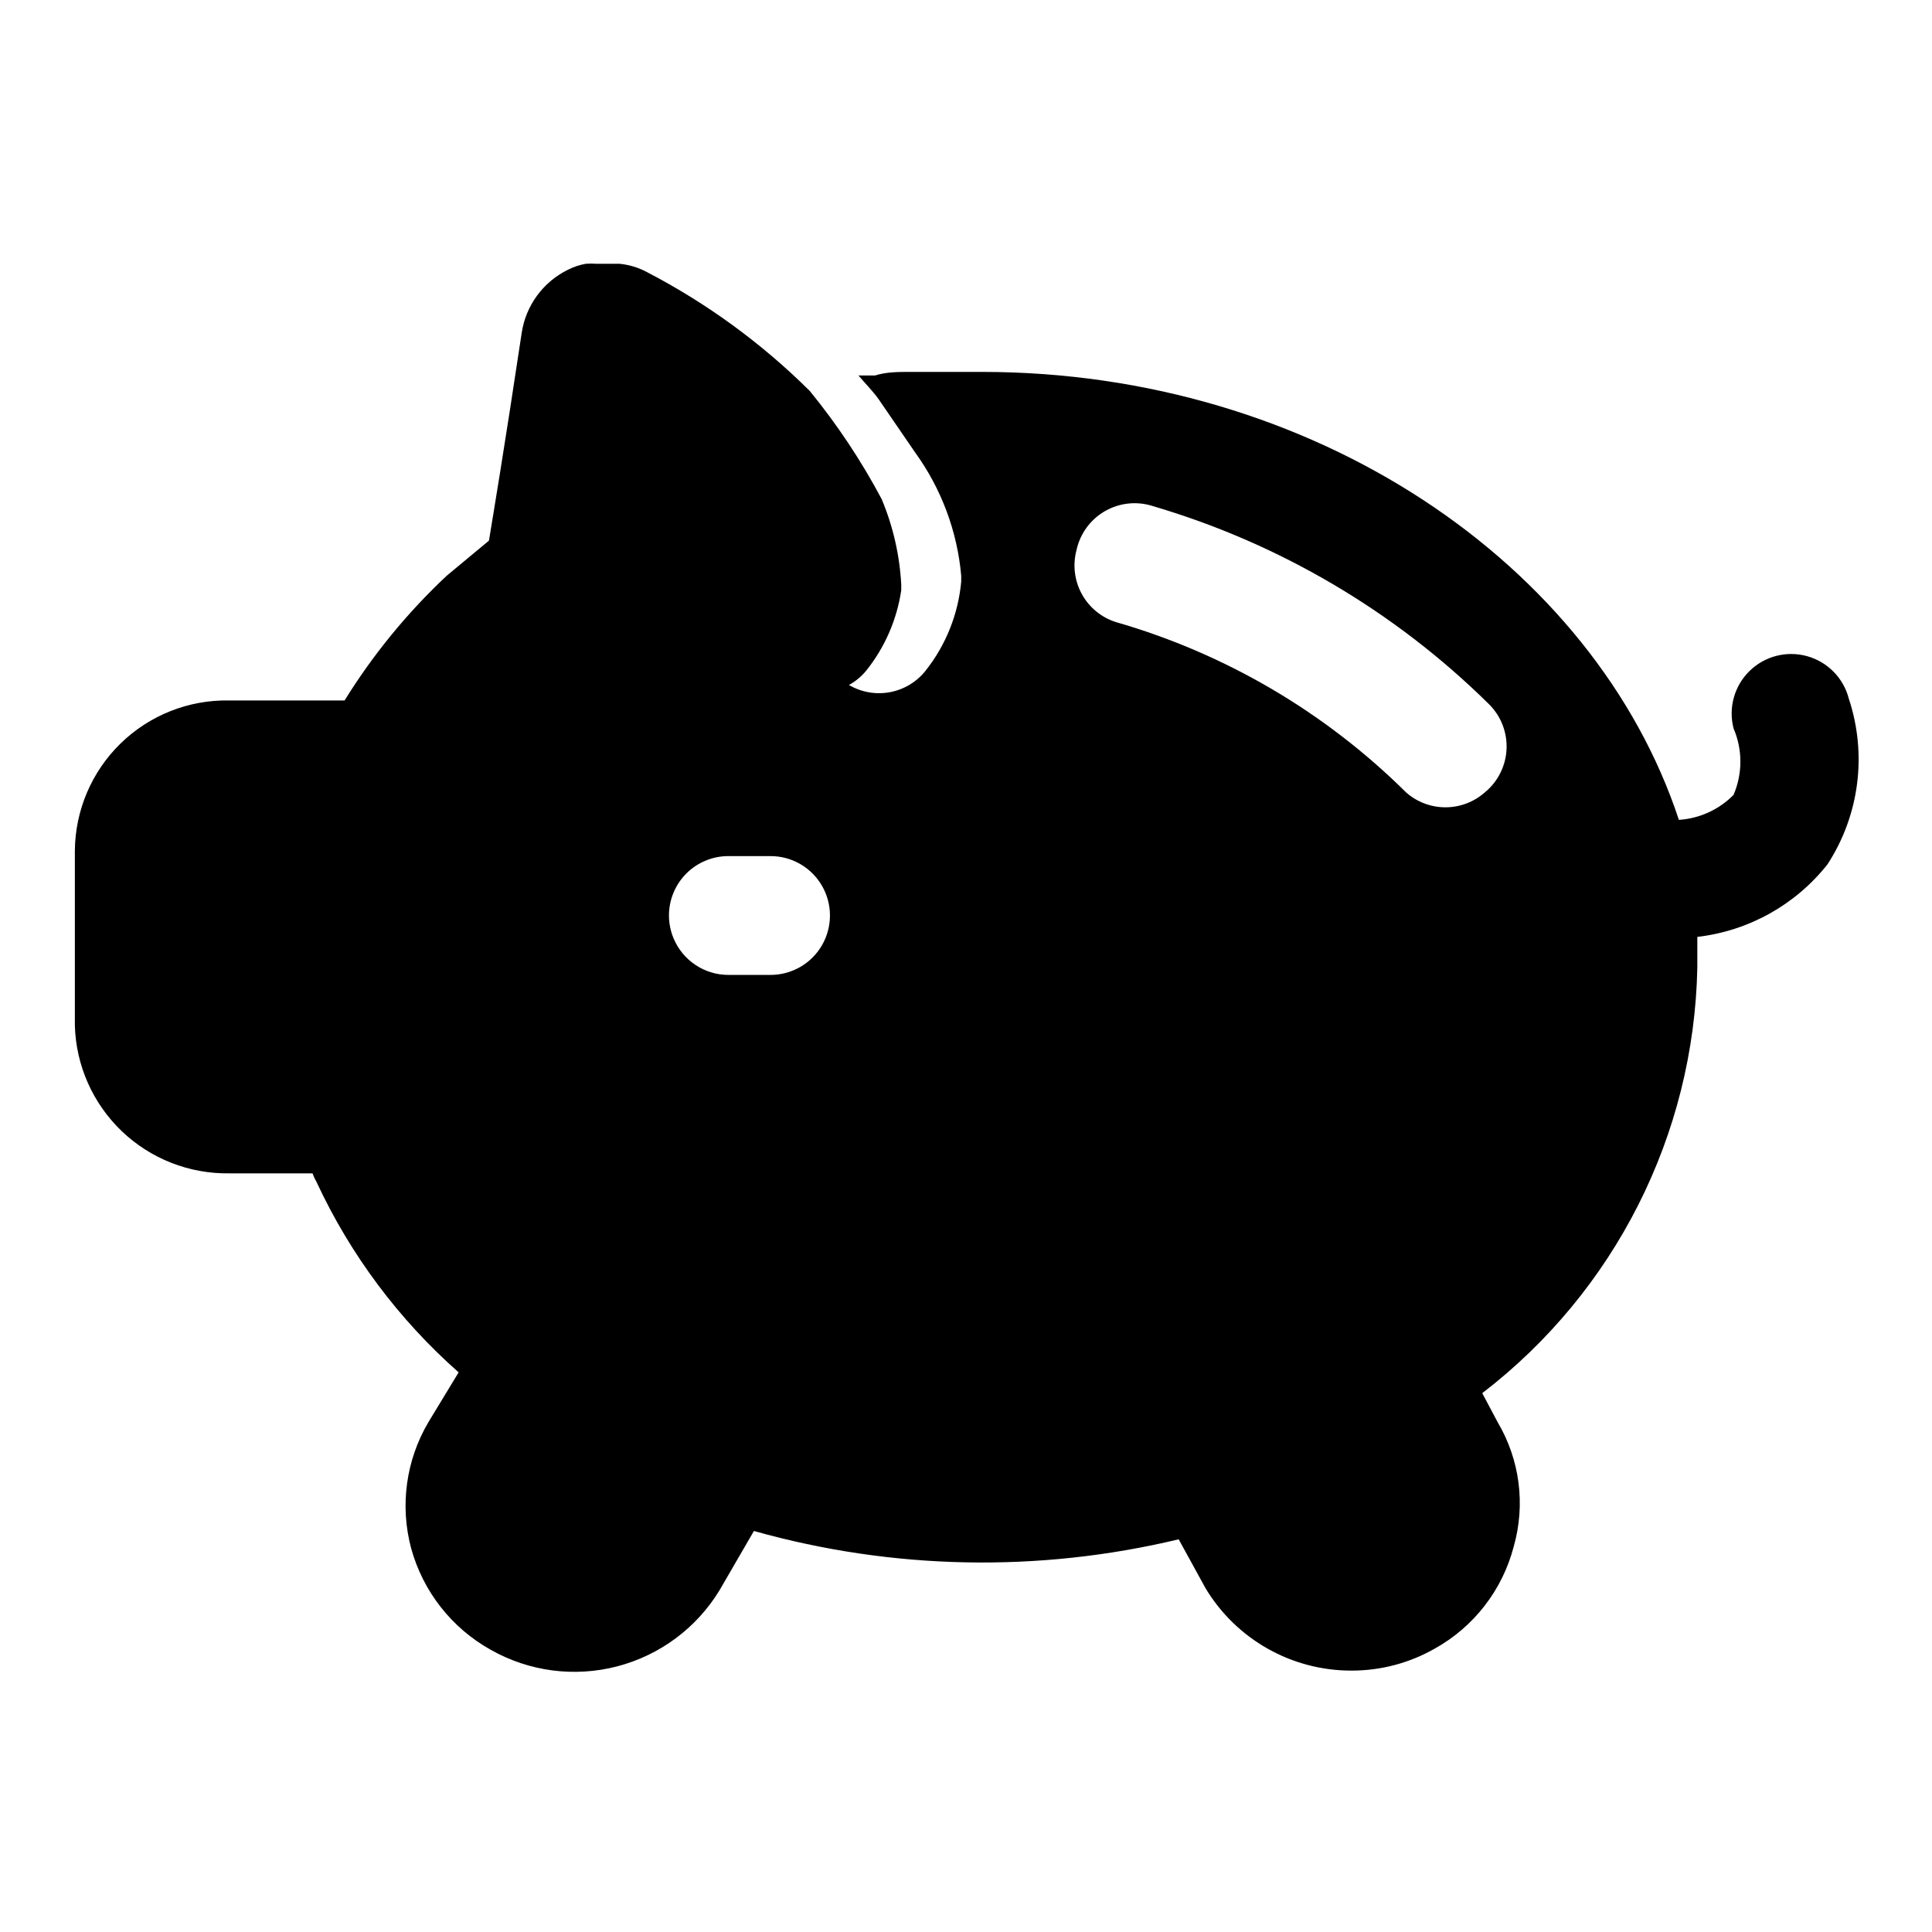
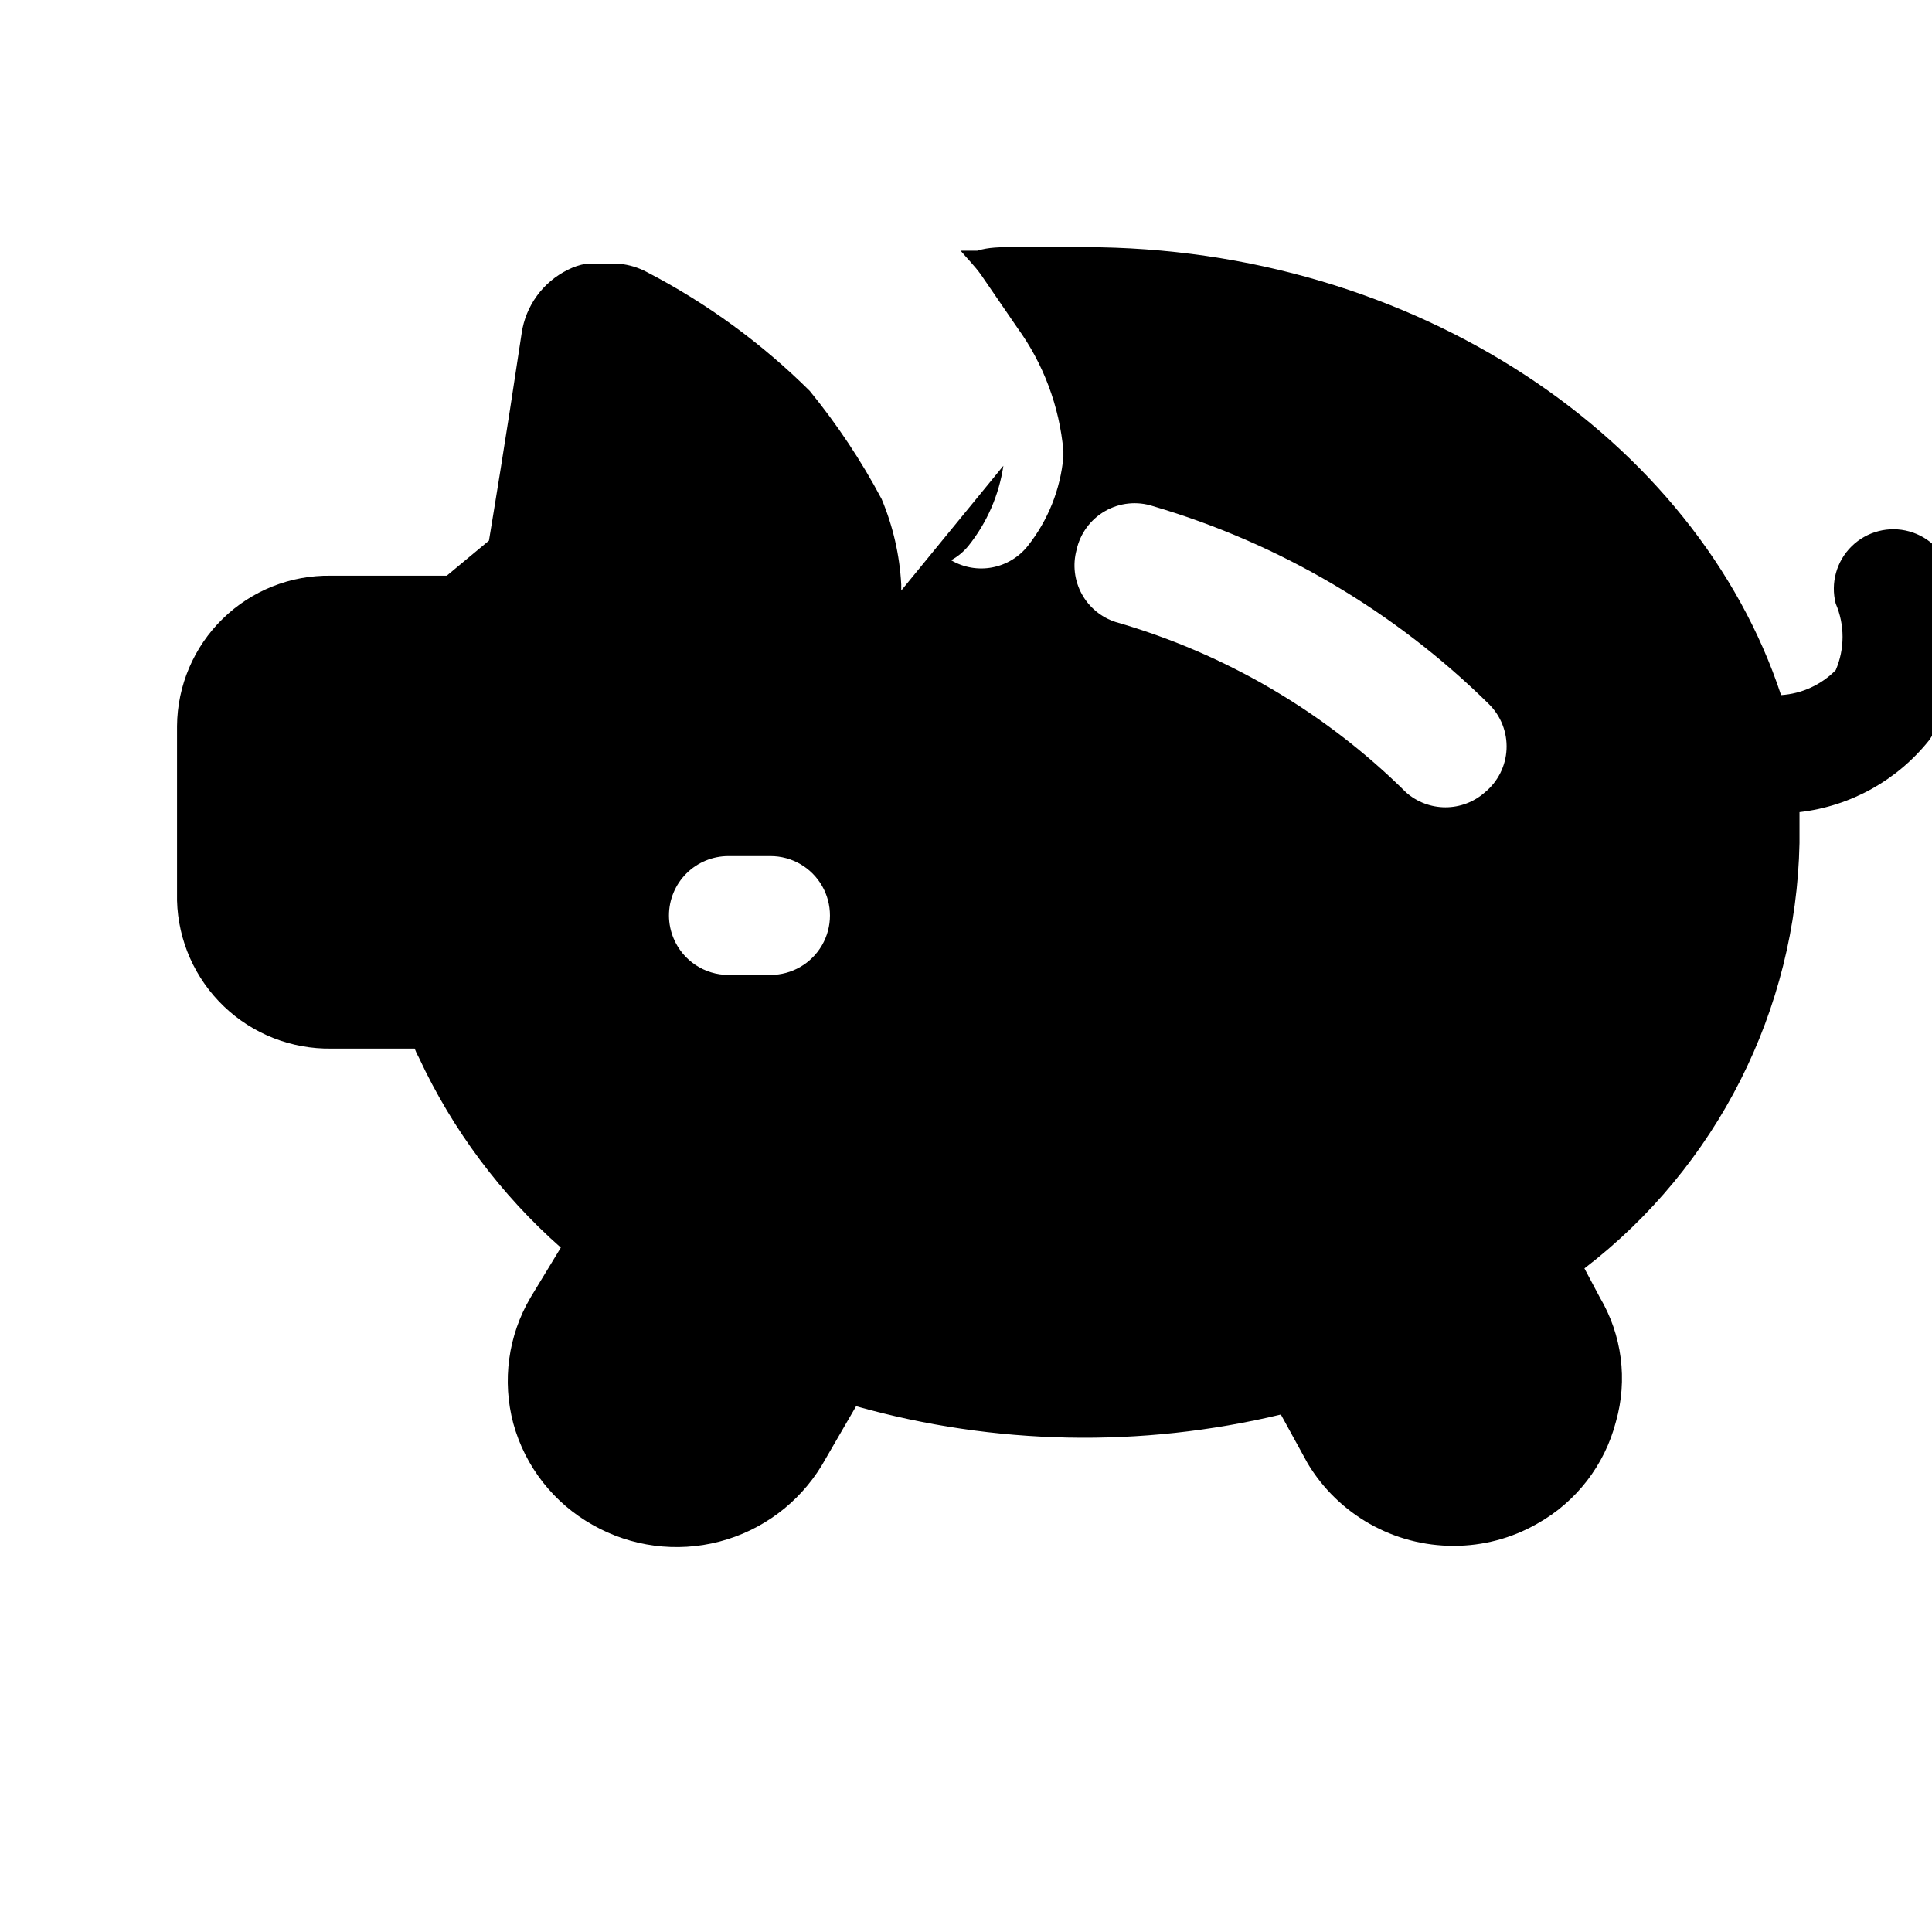
<svg xmlns="http://www.w3.org/2000/svg" fill="#000000" width="800px" height="800px" version="1.1" viewBox="144 144 512 512">
-   <path d="m382.84 300.5v-1.574c-0.418-7.801-2.176-15.469-5.195-22.672-5.398-10.148-11.777-19.746-19.051-28.652-12.707-12.617-27.25-23.23-43.137-31.488-2.246-1.207-4.707-1.953-7.242-2.207h-6.141c-0.941-0.074-1.891-0.074-2.832 0-1.645 0.289-3.238 0.816-4.727 1.574-6.621 3.25-11.215 9.551-12.277 16.848-4.566 30.387-7.398 47.23-8.66 54.945l-11.18 9.289c-10.438 9.785-19.543 20.902-27.078 33.062h-30.703c-10.699-0.168-21.027 3.945-28.684 11.426-7.656 7.477-12.008 17.707-12.094 28.406v46.289c0.289 10.609 4.75 20.672 12.414 28.012s17.914 11.359 28.523 11.191h22.039c0.305 0.816 0.672 1.605 1.105 2.363 8.934 19.207 21.746 36.359 37.625 50.379l-8.031 13.227h0.004c-5.934 10.062-7.578 22.086-4.566 33.375 3.137 11.441 10.738 21.141 21.098 26.922 10.172 5.758 22.18 7.332 33.492 4.394 11.312-2.941 21.035-10.16 27.121-20.137l9.133-15.742v-0.004c36.719 10.336 75.473 11.094 112.57 2.207l7.086 12.91h-0.004c8.156 13.605 22.867 21.922 38.73 21.883 7.731 0.012 15.328-1.996 22.043-5.824 10.391-5.781 17.961-15.57 20.941-27.082 3.152-11.086 1.617-22.98-4.254-32.902l-4.094-7.715c35.137-26.969 56.105-68.445 56.996-112.73v-8.188c13.586-1.57 25.992-8.48 34.48-19.207 8.477-13.016 10.562-29.188 5.664-43.93-1.402-5.453-5.613-9.746-11.043-11.254-5.43-1.512-11.25-0.012-15.27 3.934-4.023 3.945-5.637 9.738-4.231 15.195 2.418 5.629 2.418 12.004 0 17.633-3.852 3.906-9.008 6.262-14.484 6.613-22.355-67.699-96.668-118.71-184.68-118.71h-15.742-3.305c-3.148 0-6.297 0-9.289 0.945h-4.41c1.73 2.047 3.777 4.094 5.352 6.297l9.605 14.012h-0.004c6.981 9.605 11.227 20.922 12.281 32.746v1.574c-0.785 8.625-4.07 16.832-9.445 23.617-2.363 2.973-5.719 4.992-9.449 5.688s-7.59 0.016-10.859-1.91c1.746-0.957 3.297-2.238 4.562-3.777 4.922-6.141 8.125-13.473 9.289-21.254zm46.445-10.707c0.938-4.363 3.688-8.129 7.559-10.348 3.875-2.223 8.512-2.695 12.754-1.301 33.52 9.875 64.078 27.883 88.953 52.426 3.199 3.141 4.91 7.496 4.699 11.977-0.211 4.481-2.32 8.656-5.801 11.484-2.875 2.523-6.566 3.914-10.391 3.914-3.824 0-7.519-1.391-10.395-3.914-21.457-21.289-47.938-36.832-76.988-45.188-3.844-1.234-7.066-3.902-9-7.449-1.934-3.543-2.43-7.699-1.391-11.602zm-81.398 112.57h-10.859c-3.09 0-6.113-0.914-8.688-2.621-2.578-1.707-4.594-4.137-5.797-6.981-0.828-1.941-1.258-4.031-1.262-6.141 0-4.176 1.66-8.18 4.613-11.133s6.957-4.613 11.133-4.613h11.18-0.004c5.625 0 10.824 3 13.637 7.871 2.812 4.875 2.812 10.875 0 15.746-2.812 4.871-8.012 7.871-13.637 7.871z" />
+   <path d="m382.84 300.5v-1.574c-0.418-7.801-2.176-15.469-5.195-22.672-5.398-10.148-11.777-19.746-19.051-28.652-12.707-12.617-27.25-23.23-43.137-31.488-2.246-1.207-4.707-1.953-7.242-2.207h-6.141c-0.941-0.074-1.891-0.074-2.832 0-1.645 0.289-3.238 0.816-4.727 1.574-6.621 3.25-11.215 9.551-12.277 16.848-4.566 30.387-7.398 47.23-8.66 54.945l-11.18 9.289h-30.703c-10.699-0.168-21.027 3.945-28.684 11.426-7.656 7.477-12.008 17.707-12.094 28.406v46.289c0.289 10.609 4.75 20.672 12.414 28.012s17.914 11.359 28.523 11.191h22.039c0.305 0.816 0.672 1.605 1.105 2.363 8.934 19.207 21.746 36.359 37.625 50.379l-8.031 13.227h0.004c-5.934 10.062-7.578 22.086-4.566 33.375 3.137 11.441 10.738 21.141 21.098 26.922 10.172 5.758 22.18 7.332 33.492 4.394 11.312-2.941 21.035-10.16 27.121-20.137l9.133-15.742v-0.004c36.719 10.336 75.473 11.094 112.57 2.207l7.086 12.91h-0.004c8.156 13.605 22.867 21.922 38.73 21.883 7.731 0.012 15.328-1.996 22.043-5.824 10.391-5.781 17.961-15.57 20.941-27.082 3.152-11.086 1.617-22.98-4.254-32.902l-4.094-7.715c35.137-26.969 56.105-68.445 56.996-112.73v-8.188c13.586-1.57 25.992-8.48 34.48-19.207 8.477-13.016 10.562-29.188 5.664-43.93-1.402-5.453-5.613-9.746-11.043-11.254-5.43-1.512-11.25-0.012-15.27 3.934-4.023 3.945-5.637 9.738-4.231 15.195 2.418 5.629 2.418 12.004 0 17.633-3.852 3.906-9.008 6.262-14.484 6.613-22.355-67.699-96.668-118.71-184.68-118.71h-15.742-3.305c-3.148 0-6.297 0-9.289 0.945h-4.41c1.73 2.047 3.777 4.094 5.352 6.297l9.605 14.012h-0.004c6.981 9.605 11.227 20.922 12.281 32.746v1.574c-0.785 8.625-4.07 16.832-9.445 23.617-2.363 2.973-5.719 4.992-9.449 5.688s-7.59 0.016-10.859-1.91c1.746-0.957 3.297-2.238 4.562-3.777 4.922-6.141 8.125-13.473 9.289-21.254zm46.445-10.707c0.938-4.363 3.688-8.129 7.559-10.348 3.875-2.223 8.512-2.695 12.754-1.301 33.52 9.875 64.078 27.883 88.953 52.426 3.199 3.141 4.91 7.496 4.699 11.977-0.211 4.481-2.32 8.656-5.801 11.484-2.875 2.523-6.566 3.914-10.391 3.914-3.824 0-7.519-1.391-10.395-3.914-21.457-21.289-47.938-36.832-76.988-45.188-3.844-1.234-7.066-3.902-9-7.449-1.934-3.543-2.43-7.699-1.391-11.602zm-81.398 112.57h-10.859c-3.09 0-6.113-0.914-8.688-2.621-2.578-1.707-4.594-4.137-5.797-6.981-0.828-1.941-1.258-4.031-1.262-6.141 0-4.176 1.66-8.18 4.613-11.133s6.957-4.613 11.133-4.613h11.18-0.004c5.625 0 10.824 3 13.637 7.871 2.812 4.875 2.812 10.875 0 15.746-2.812 4.871-8.012 7.871-13.637 7.871z" />
</svg>